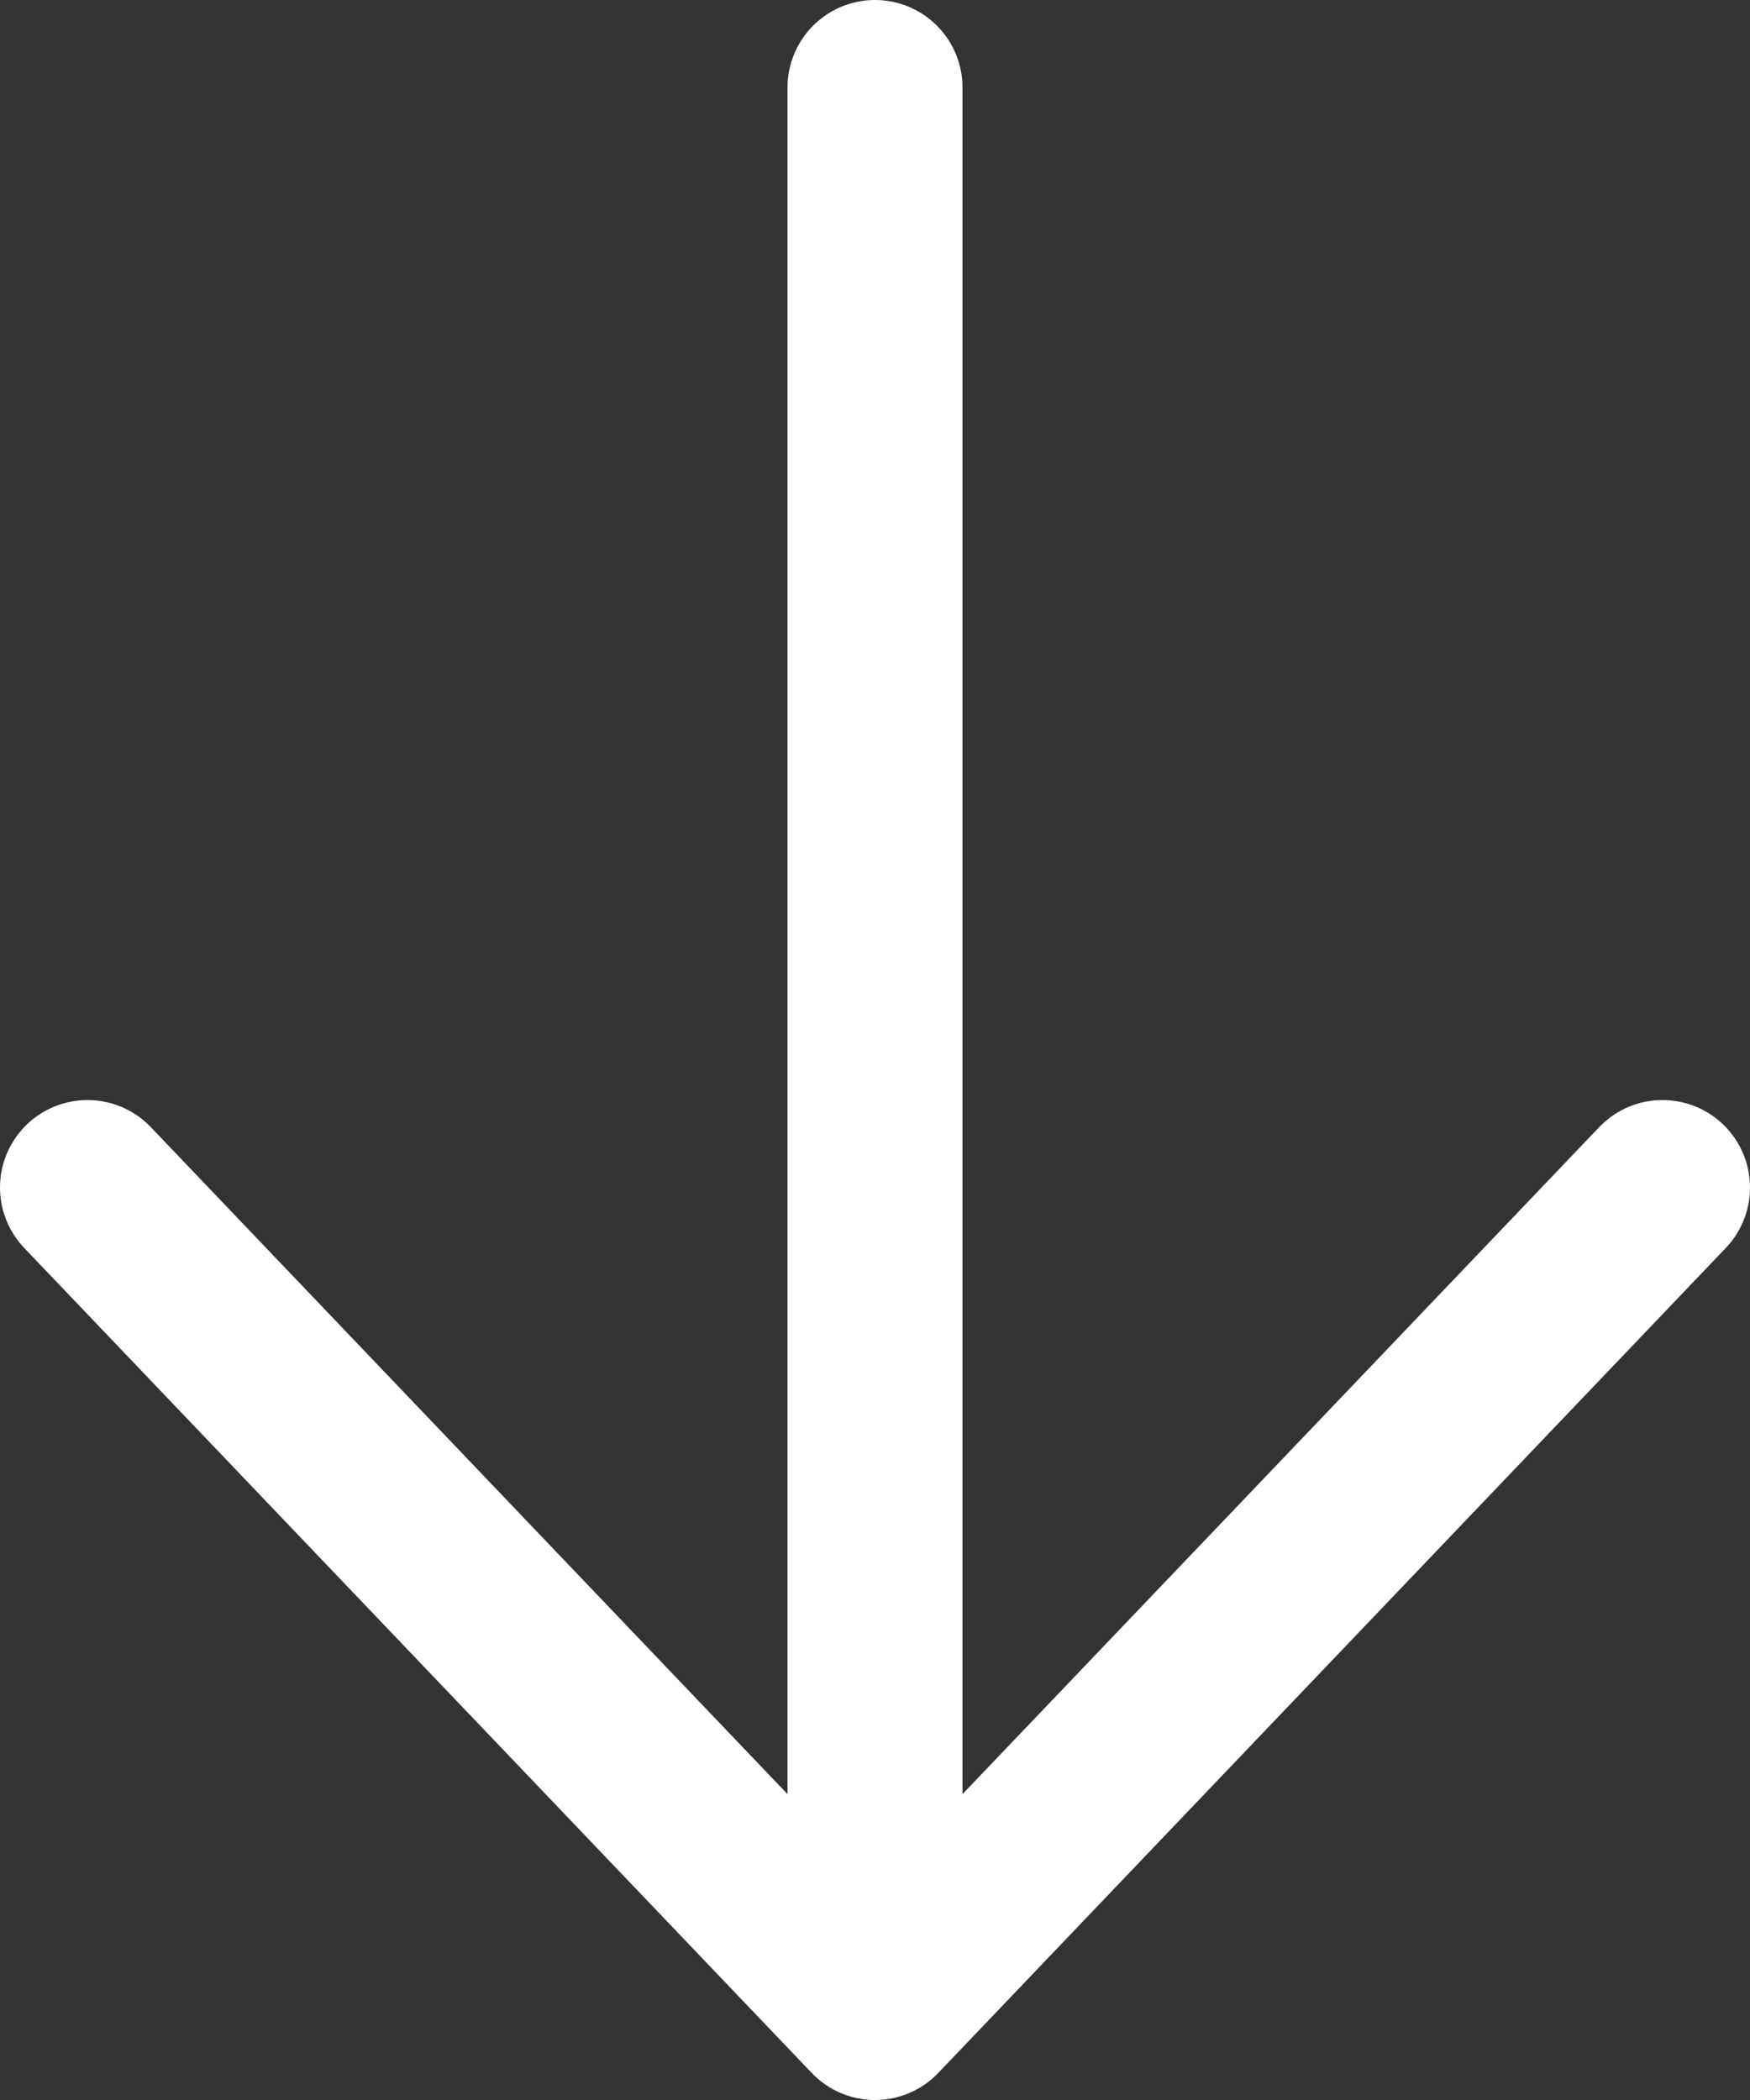
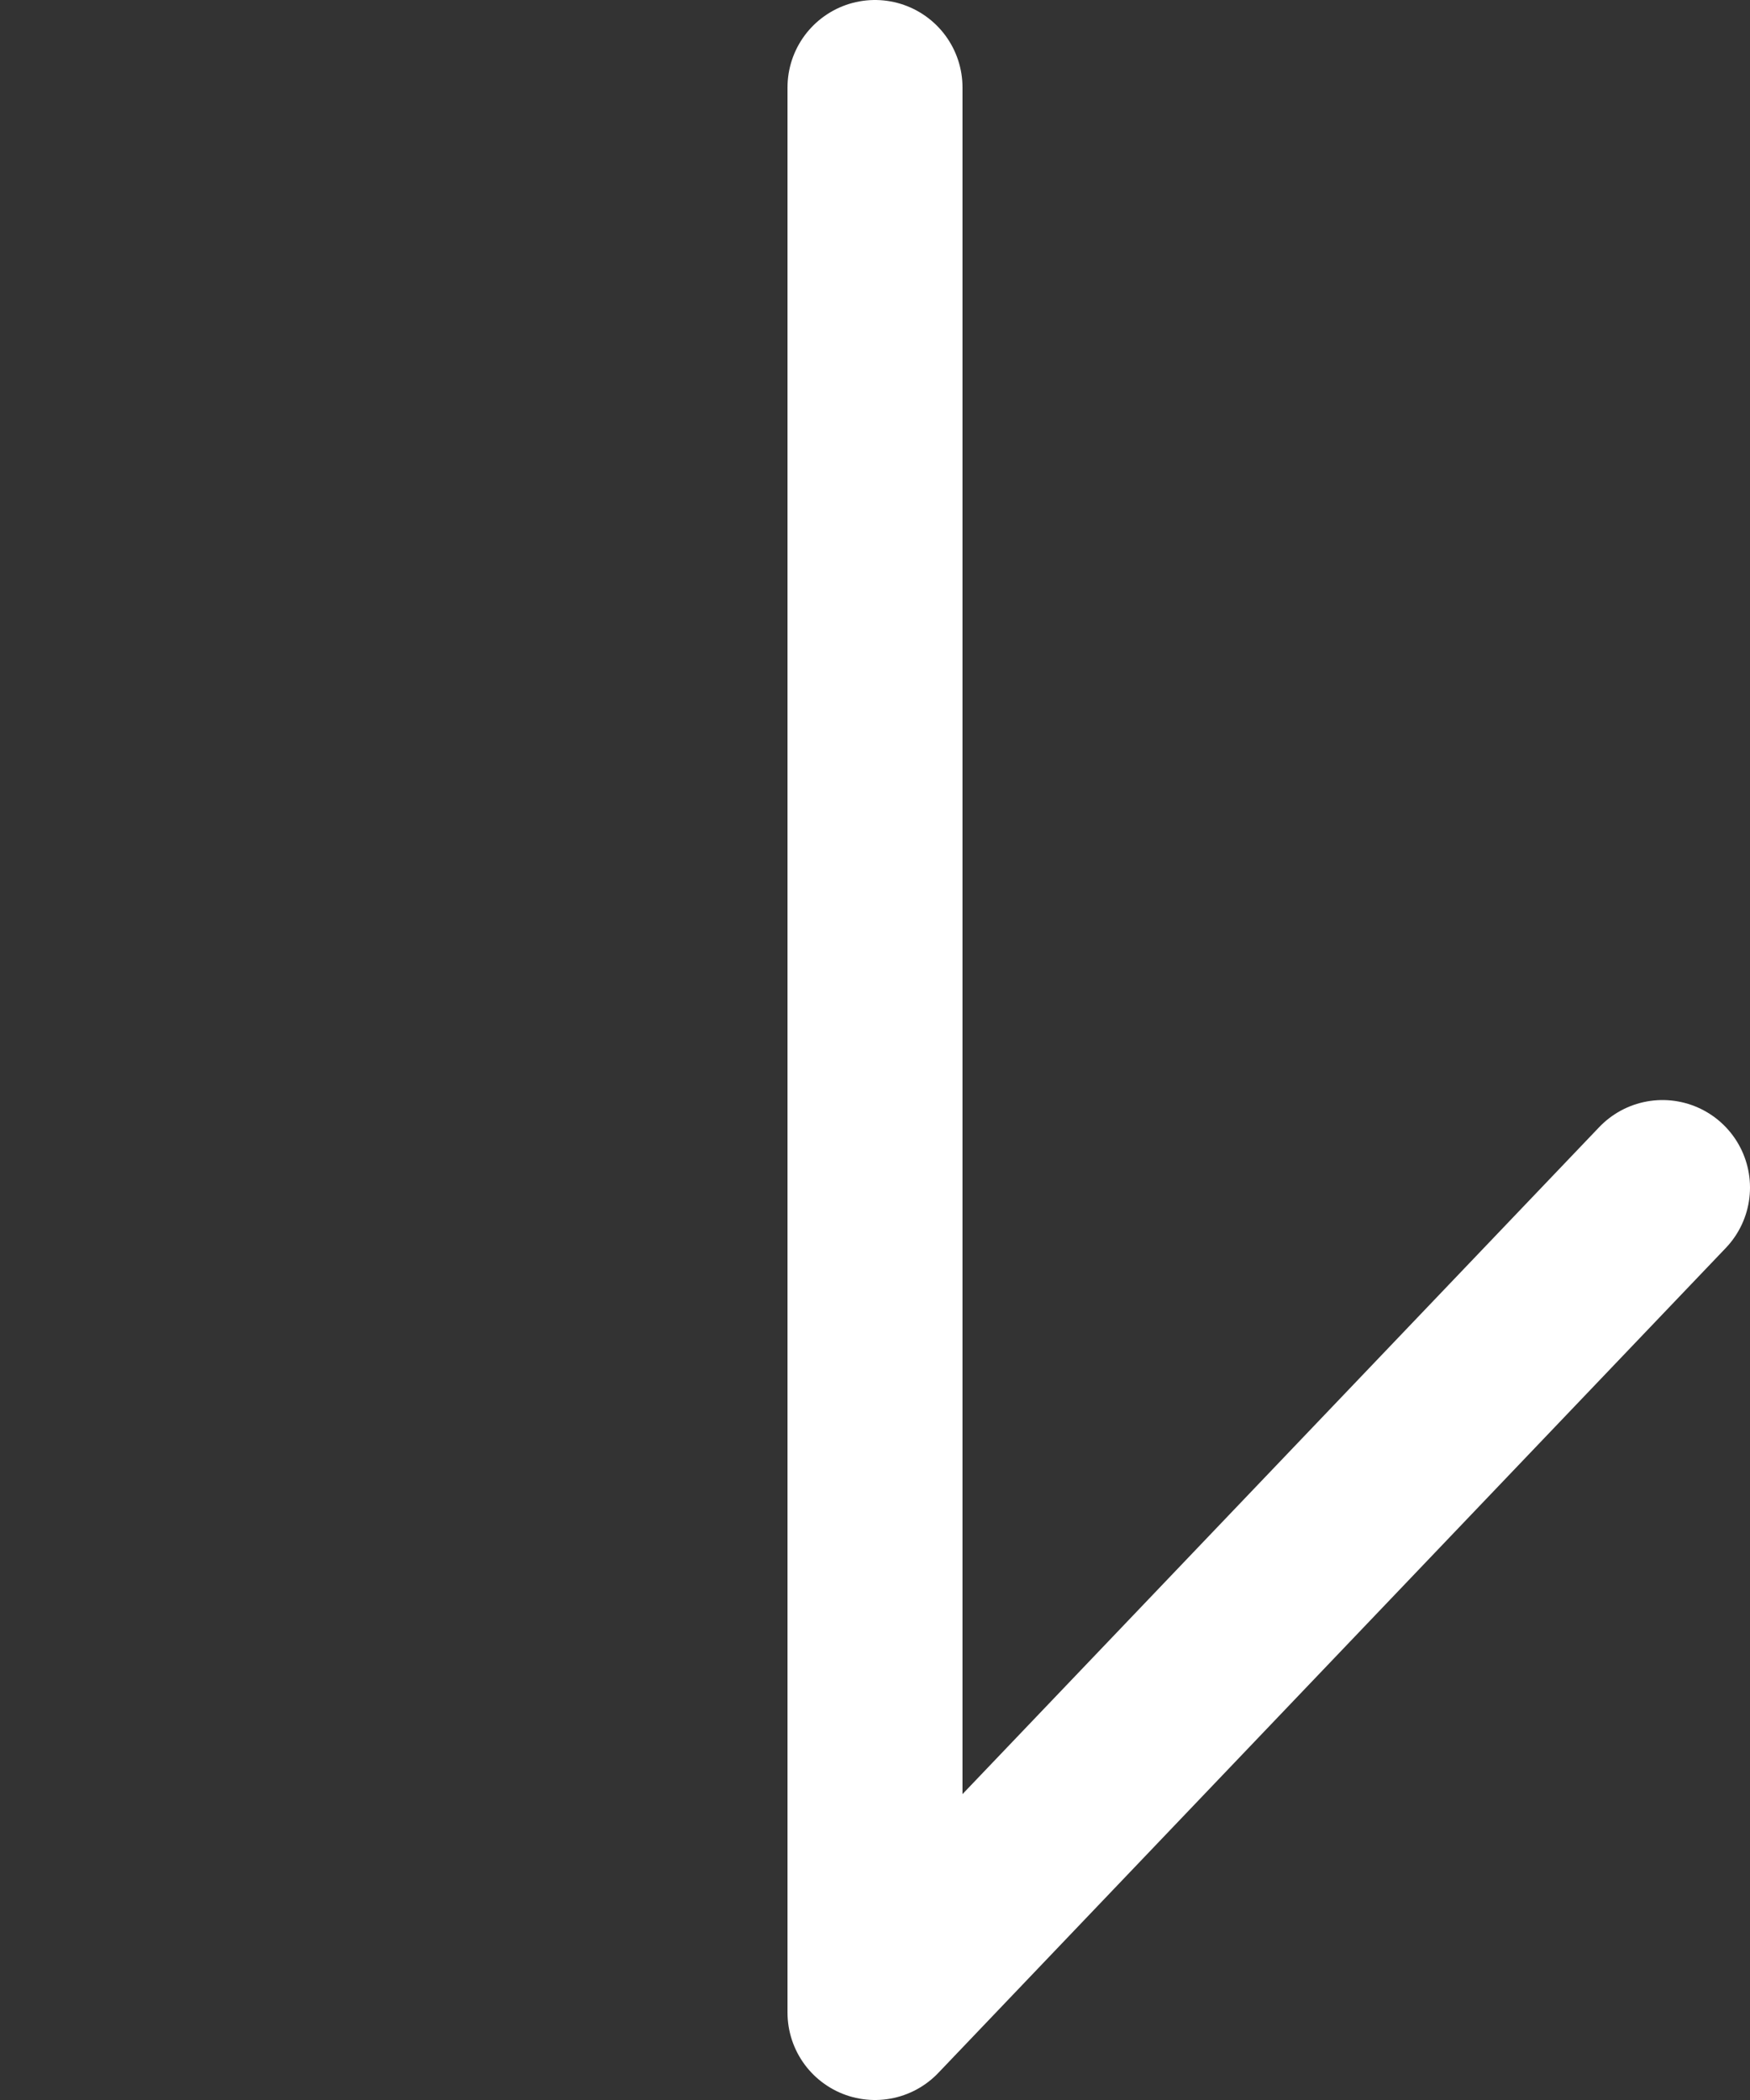
<svg xmlns="http://www.w3.org/2000/svg" fill="none" viewBox="56.5 55.5 10 12">
  <rect x="56.5" y="55.5" width="10" height="12" fill="#333333" stroke="none" />
-   <path d="M61.5 67L61.5 56M61.5 67L57 62.286M61.5 67L66 62.286" stroke="white" stroke-linecap="round" stroke-linejoin="round" />
+   <path d="M61.5 67L61.5 56M61.5 67M61.5 67L66 62.286" stroke="white" stroke-linecap="round" stroke-linejoin="round" />
</svg>